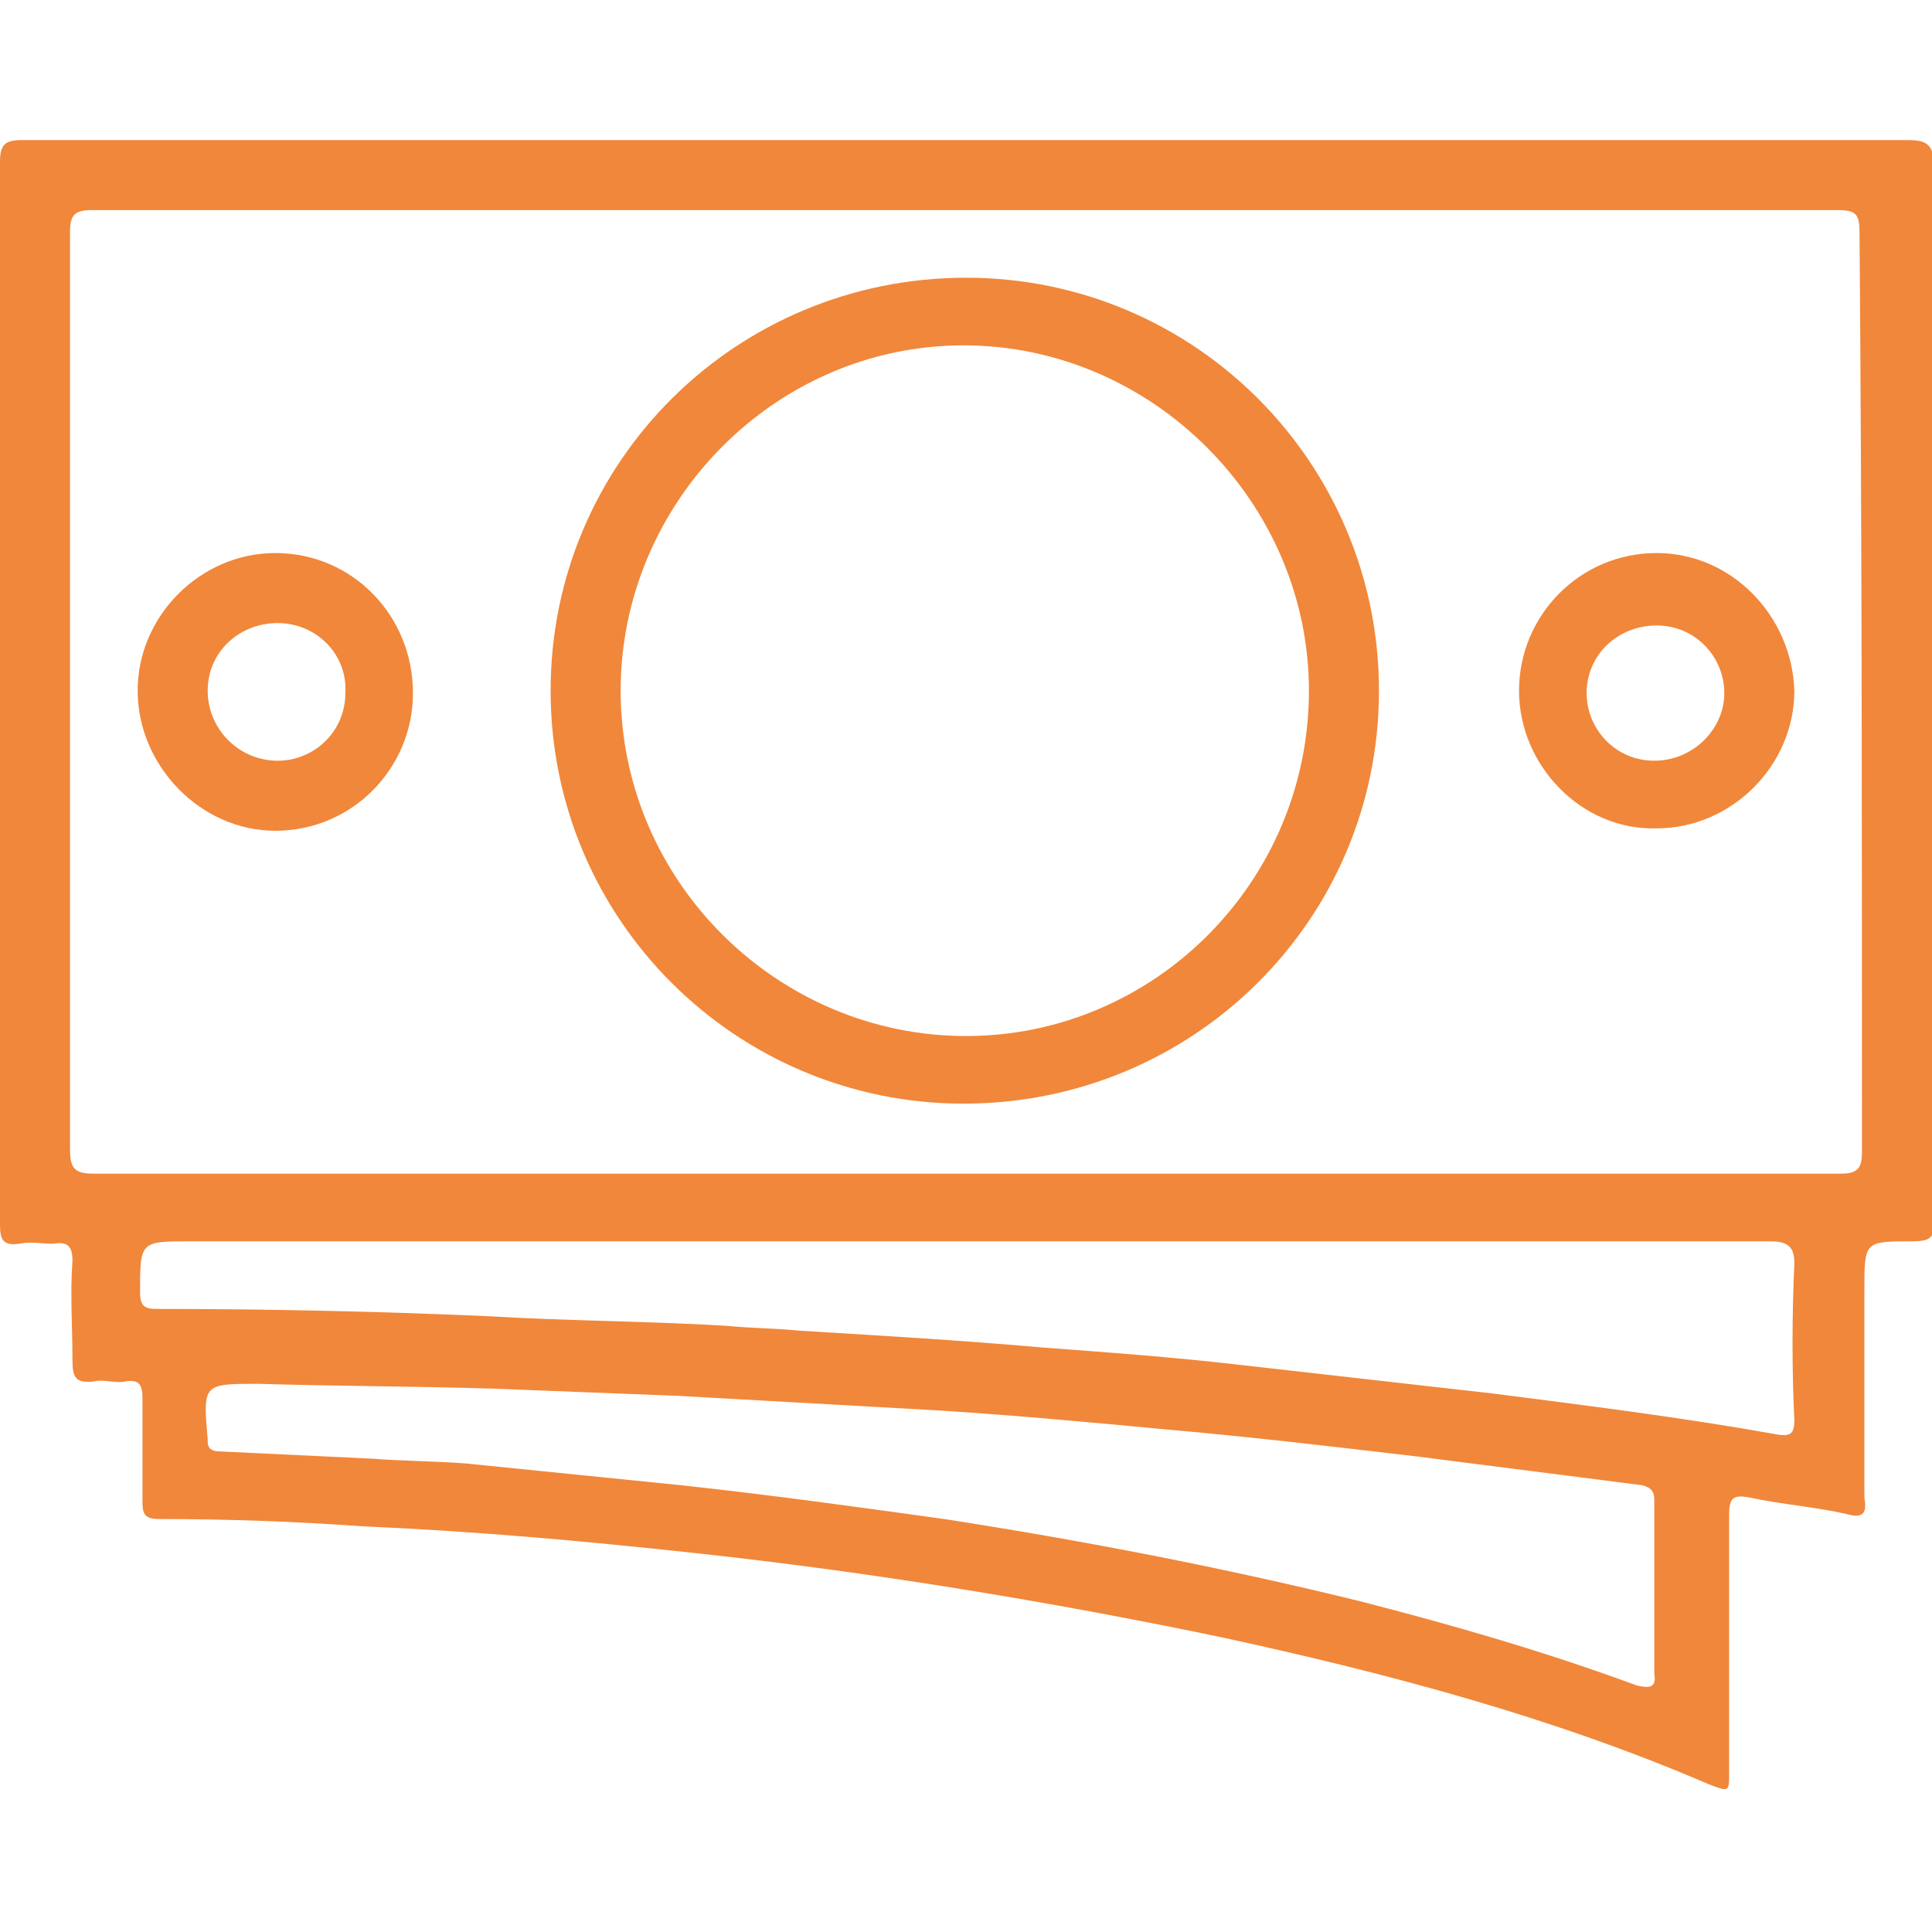
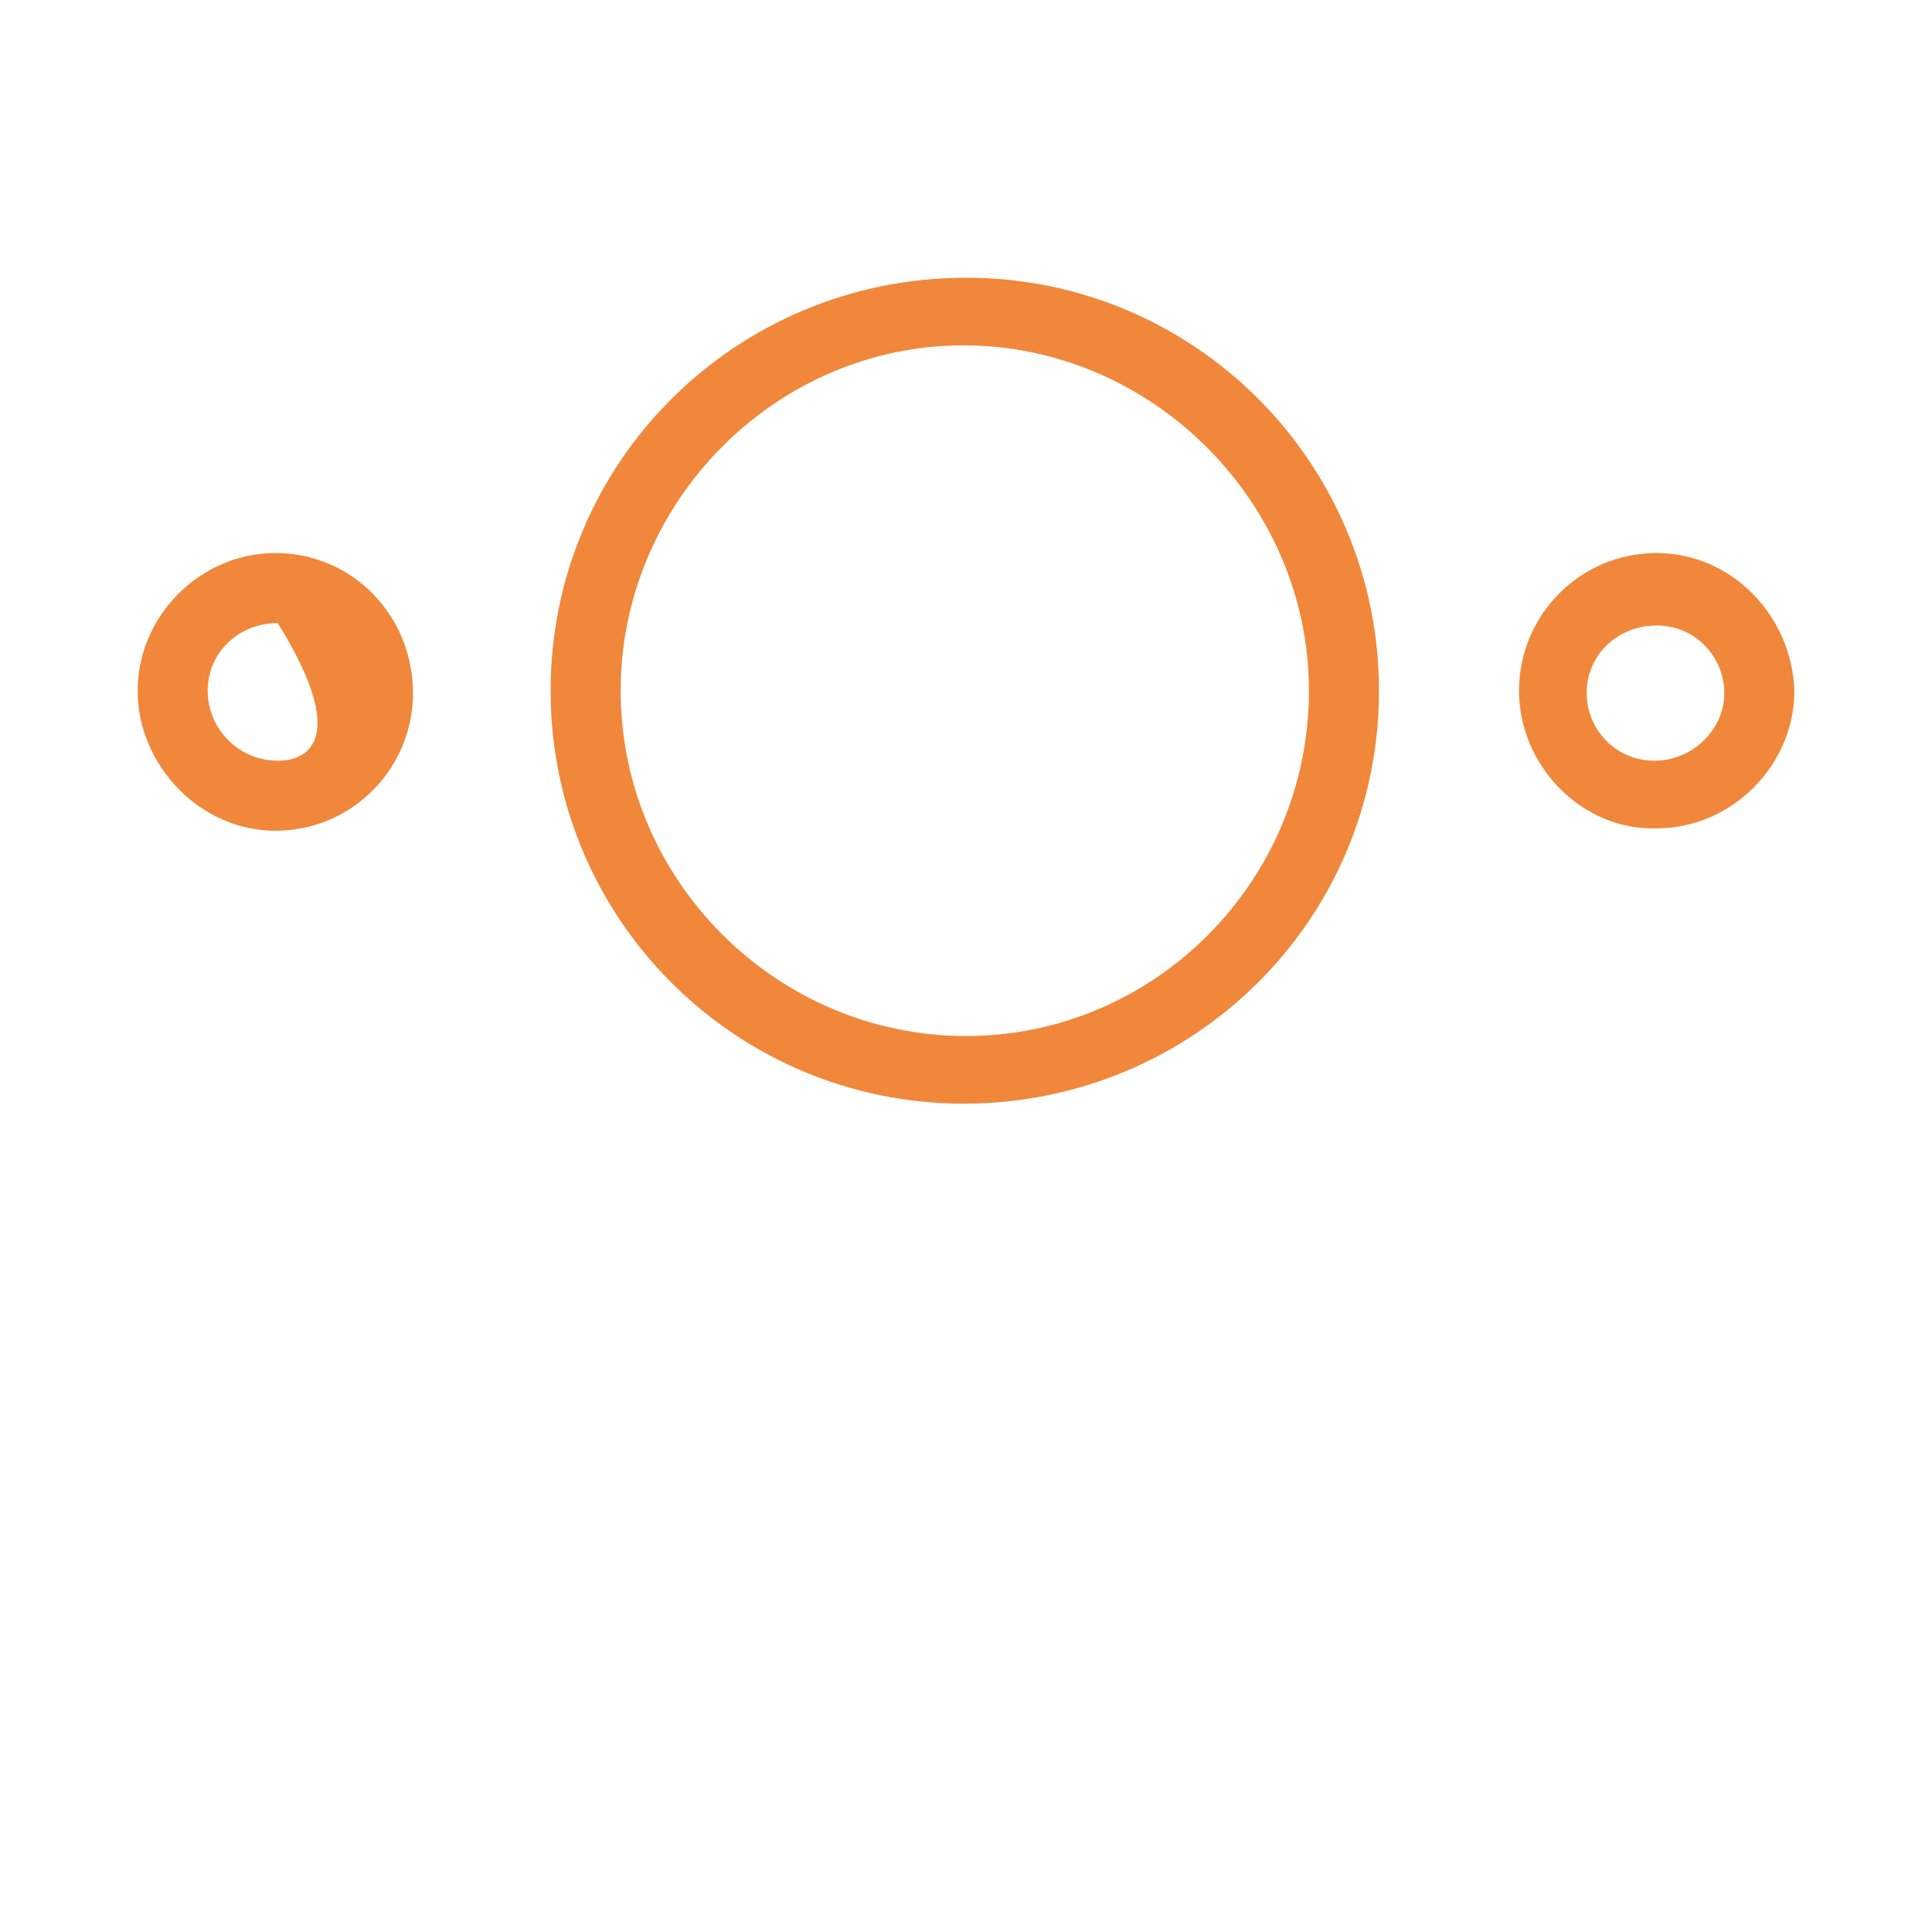
<svg xmlns="http://www.w3.org/2000/svg" version="1.1" id="Camada_1" x="0px" y="0px" viewBox="0 0 80 80" style="enable-background:new 0 0 80 80;" xml:space="preserve">
  <style type="text/css">
	.st0{fill:#F1873A;}
</style>
  <g id="b_00000083770146240373361720000001257843878773735333_">
    <g id="c_00000124146273307279814280000004435872154465001639_">
      <g>
-         <path class="st0" d="M79,5.8c-13,0-26,0-39,0s-26.1,0-39.1,0C0.2,5.8,0,6,0,6.7C0,14.8,0,23,0,31.1c0,6.5,0,13.1,0,19.6     c0,0.6,0.1,0.9,0.8,0.8c0.5-0.1,0.9,0,1.4,0c0.6-0.1,0.8,0.1,0.8,0.7c-0.1,1.4,0,2.7,0,4.1c0,0.7,0.1,1,0.9,0.9     c0.4-0.1,0.9,0.1,1.3,0c0.6-0.1,0.7,0.2,0.7,0.7c0,1.4,0,2.8,0,4.3c0,0.5,0.1,0.7,0.7,0.7c2.8,0,5.6,0.1,8.4,0.3     c4.6,0.2,9.1,0.6,13.7,1.1c7.4,0.8,14.7,2,21.9,3.5c6.9,1.5,13.7,3.3,20.2,6.1c0.8,0.3,0.8,0.3,0.8-0.5c0-3.6,0-7.1,0-10.7     c0-0.7,0.2-0.8,0.8-0.7c1.4,0.3,2.8,0.4,4.1,0.7c0.7,0.2,0.8-0.1,0.7-0.7c0-2.9,0-5.8,0-8.6c0-2,0-2,2-2c0.8,0,0.9-0.2,0.9-0.9     c0-14.6,0-29.2,0-43.8C80,6,79.8,5.8,79,5.8z M67.8,69.8c-3.8-1.4-7.6-2.5-11.5-3.5c-5.7-1.4-11.4-2.5-17.2-3.4     c-3.6-0.5-7.2-1-10.9-1.4c-3-0.3-5.9-0.6-8.9-0.9c-1.3-0.1-2.6-0.1-3.9-0.2c-2.1-0.1-4.2-0.2-6.3-0.3c-0.3,0-0.5-0.1-0.5-0.4     c0,0,0-0.1,0-0.1c-0.2-2.3-0.2-2.3,2.1-2.3c3.2,0.1,6.5,0.1,9.7,0.2c2.6,0.1,5.1,0.2,7.7,0.3c3.6,0.2,7.1,0.4,10.7,0.6     c3.2,0.2,6.4,0.5,9.6,0.8c3.4,0.3,6.8,0.7,10.2,1.1c3.1,0.4,6.3,0.8,9.4,1.2c0.4,0.1,0.5,0.3,0.5,0.6c0,1.2,0,2.4,0,3.7     c0,1.2,0,2.3,0,3.5C68.6,69.9,68.3,69.9,67.8,69.8L67.8,69.8z M74.3,58.8c0,0.5-0.1,0.7-0.7,0.6c-3.9-0.7-7.9-1.2-11.8-1.7     c-3.5-0.4-7.1-0.8-10.6-1.2c-2.6-0.3-5.3-0.5-8-0.7c-3.4-0.3-6.8-0.5-10.1-0.7c-1-0.1-2-0.1-3-0.2c-3.3-0.2-6.6-0.2-9.9-0.4     c-4.6-0.2-9.1-0.3-13.7-0.3c-0.5,0-0.7-0.1-0.7-0.7c0-2.1,0-2.1,2.1-2.1h32.2c11.1,0,22.2,0,33.2,0c0.7,0,1,0.2,1,0.9     C74.2,54.6,74.2,56.7,74.3,58.8L74.3,58.8z M77.1,47.7c0,0.7-0.2,0.9-0.9,0.9c-12.1,0-24.2,0-36.3,0s-24,0-36,0c-0.8,0-1-0.2-1-1     c0-12.7,0-25.3,0-38c0-0.7,0.2-0.9,0.9-0.9c24.1,0,48.2,0,72.3,0c0.8,0,0.9,0.2,0.9,1C77.1,22.4,77.1,35,77.1,47.7L77.1,47.7z" />
        <path class="st0" d="M40,11.5c-9.5,0-17.2,7.6-17.2,17.1c0,9.5,7.7,17.1,17.1,17.1c9.5,0,17.2-7.6,17.2-17.1     C57.1,19.2,49.5,11.5,40,11.5z M40,42.9c-7.8,0-14.3-6.4-14.3-14.3c0-7.8,6.4-14.3,14.2-14.3s14.3,6.5,14.3,14.3     C54.2,36.5,47.8,42.9,40,42.9L40,42.9z" />
-         <path class="st0" d="M11.4,22.9c-3.1,0-5.7,2.6-5.7,5.7c0,3.1,2.6,5.8,5.7,5.8c3.2,0,5.7-2.6,5.7-5.7     C17.1,25.5,14.6,22.9,11.4,22.9z M11.5,31.5c-1.6,0-2.9-1.3-2.9-2.9c0-1.6,1.3-2.8,2.9-2.8c1.6,0,2.9,1.3,2.8,2.9     C14.3,30.3,13,31.5,11.5,31.5L11.5,31.5z" />
+         <path class="st0" d="M11.4,22.9c-3.1,0-5.7,2.6-5.7,5.7c0,3.1,2.6,5.8,5.7,5.8c3.2,0,5.7-2.6,5.7-5.7     C17.1,25.5,14.6,22.9,11.4,22.9z M11.5,31.5c-1.6,0-2.9-1.3-2.9-2.9c0-1.6,1.3-2.8,2.9-2.8C14.3,30.3,13,31.5,11.5,31.5L11.5,31.5z" />
        <path class="st0" d="M68.6,22.9c-3.2,0-5.7,2.6-5.7,5.7s2.6,5.8,5.7,5.7c3.1,0,5.7-2.6,5.7-5.7C74.2,25.5,71.7,22.9,68.6,22.9z      M68.5,31.5c-1.6,0-2.8-1.3-2.8-2.8c0-1.6,1.3-2.8,2.9-2.8c1.6,0,2.8,1.3,2.8,2.8C71.4,30.2,70.1,31.5,68.5,31.5L68.5,31.5z" />
      </g>
    </g>
  </g>
</svg>